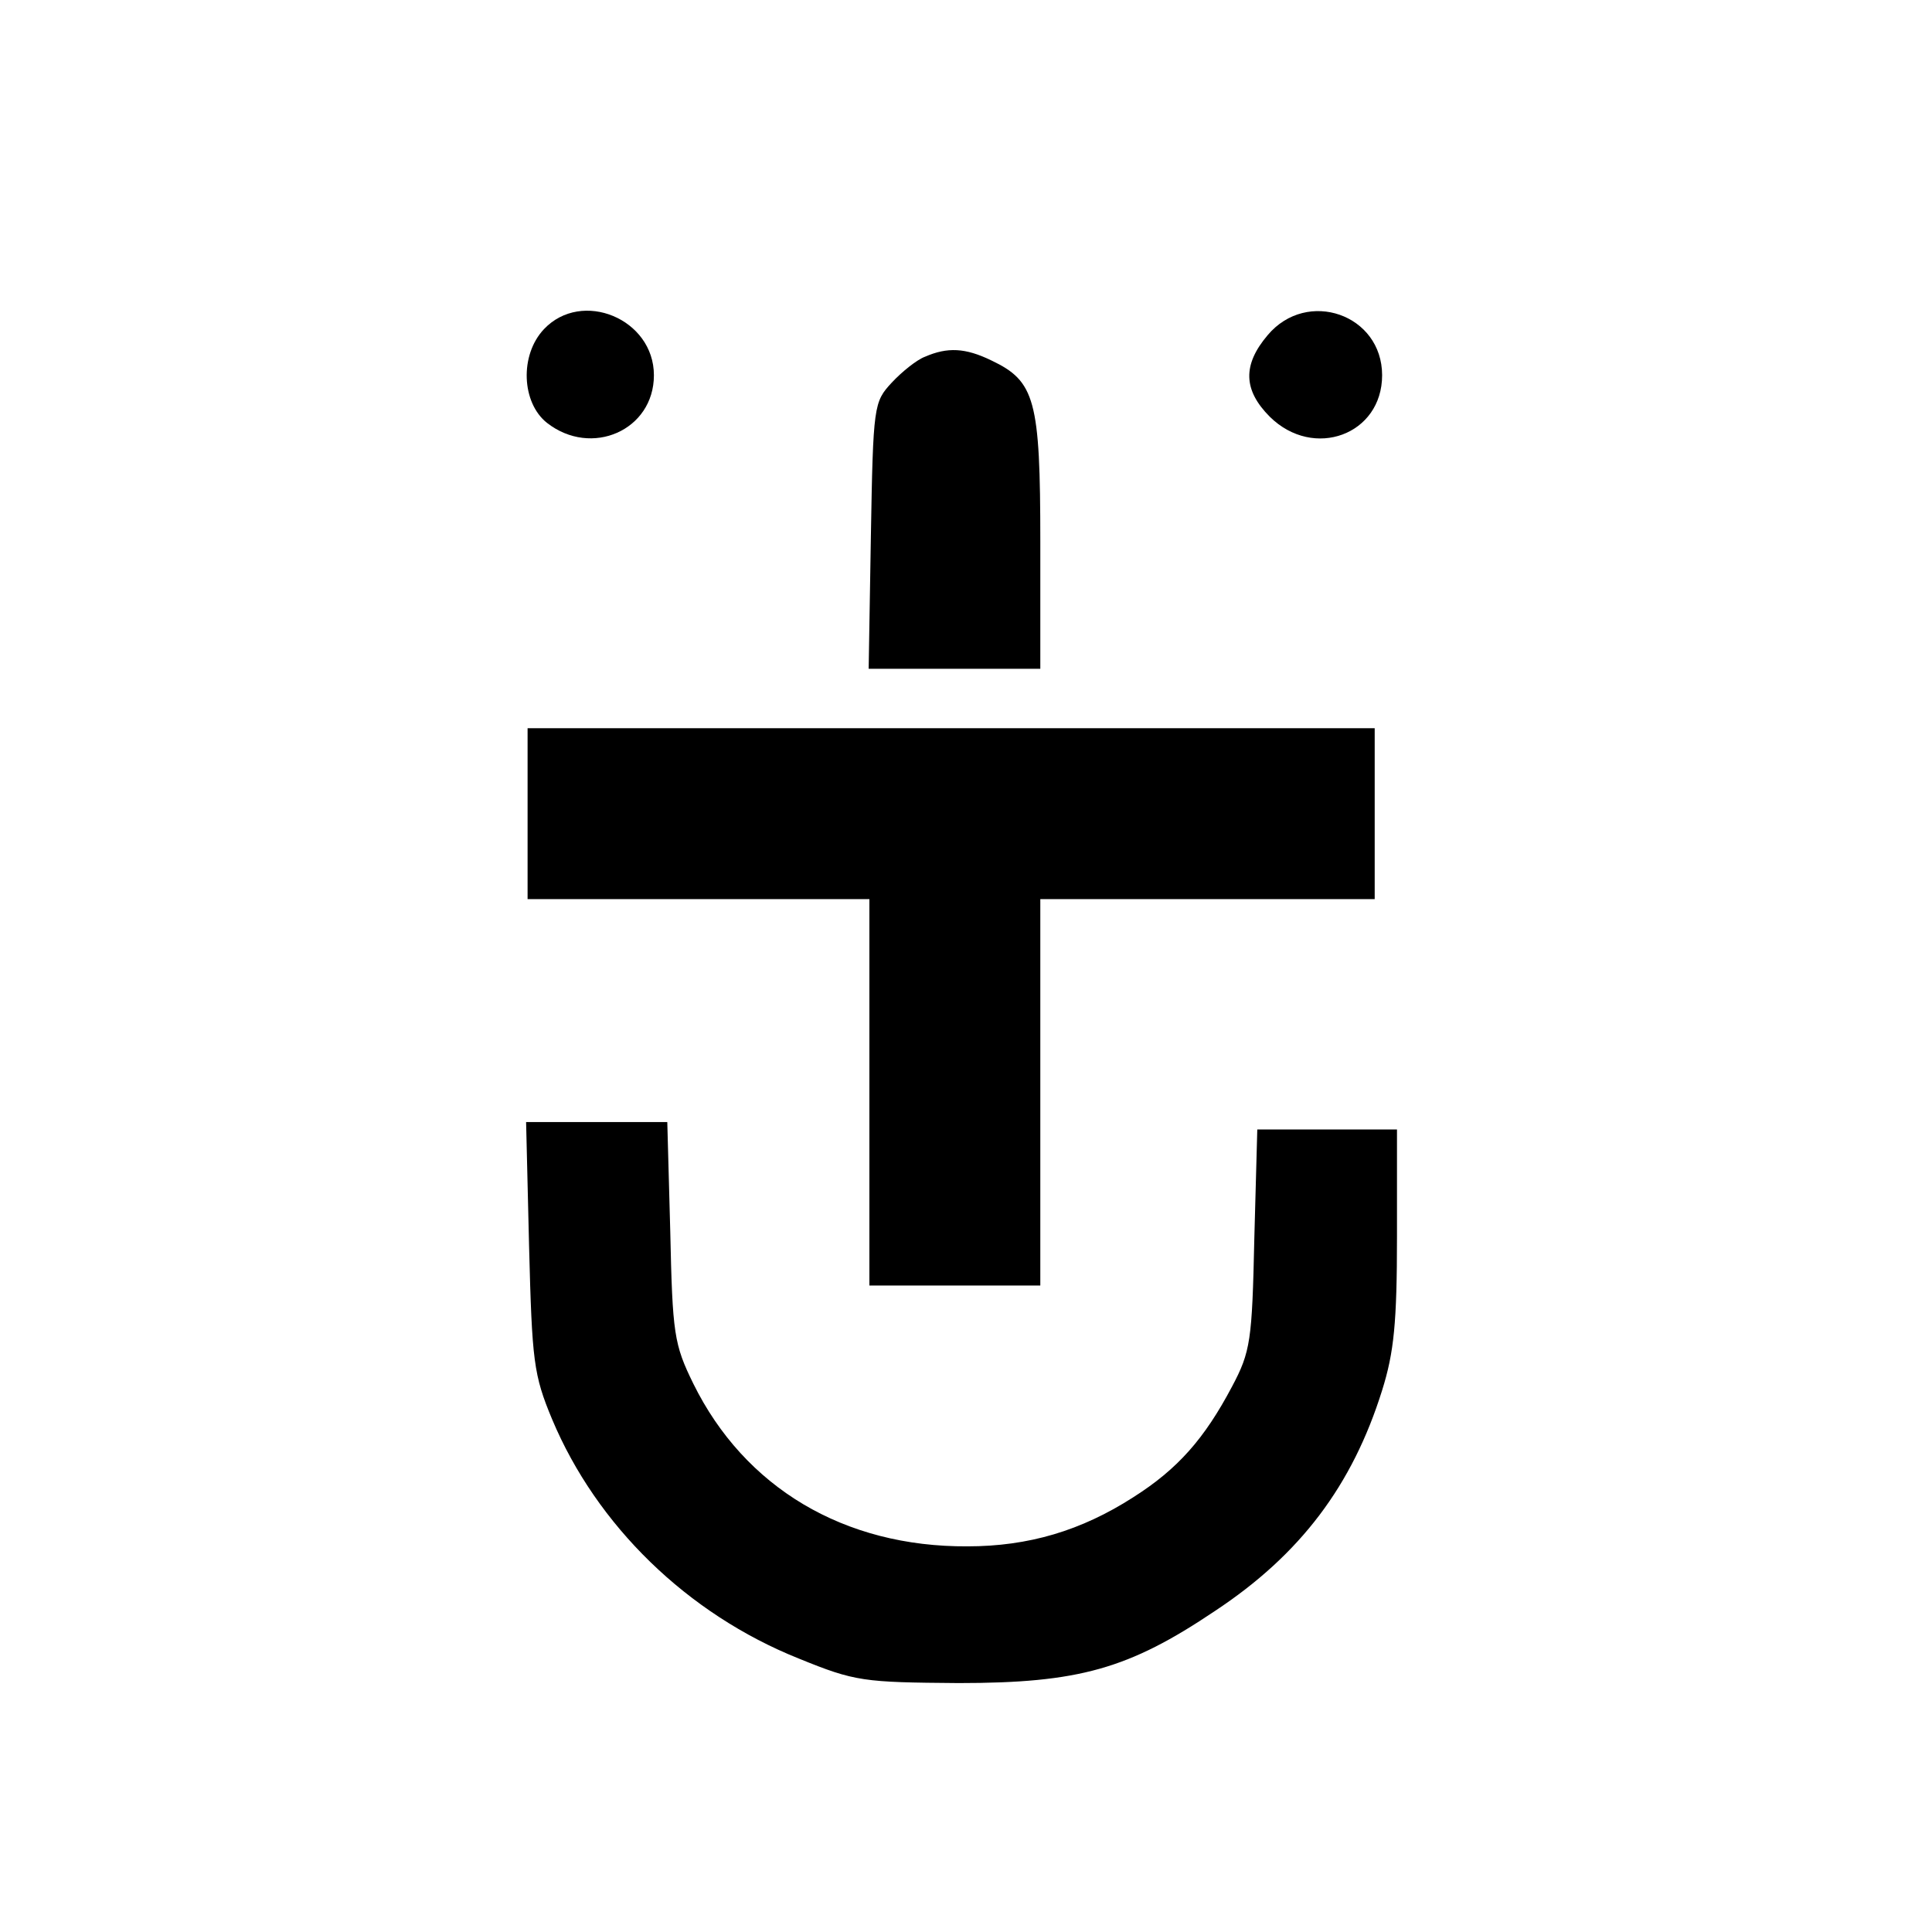
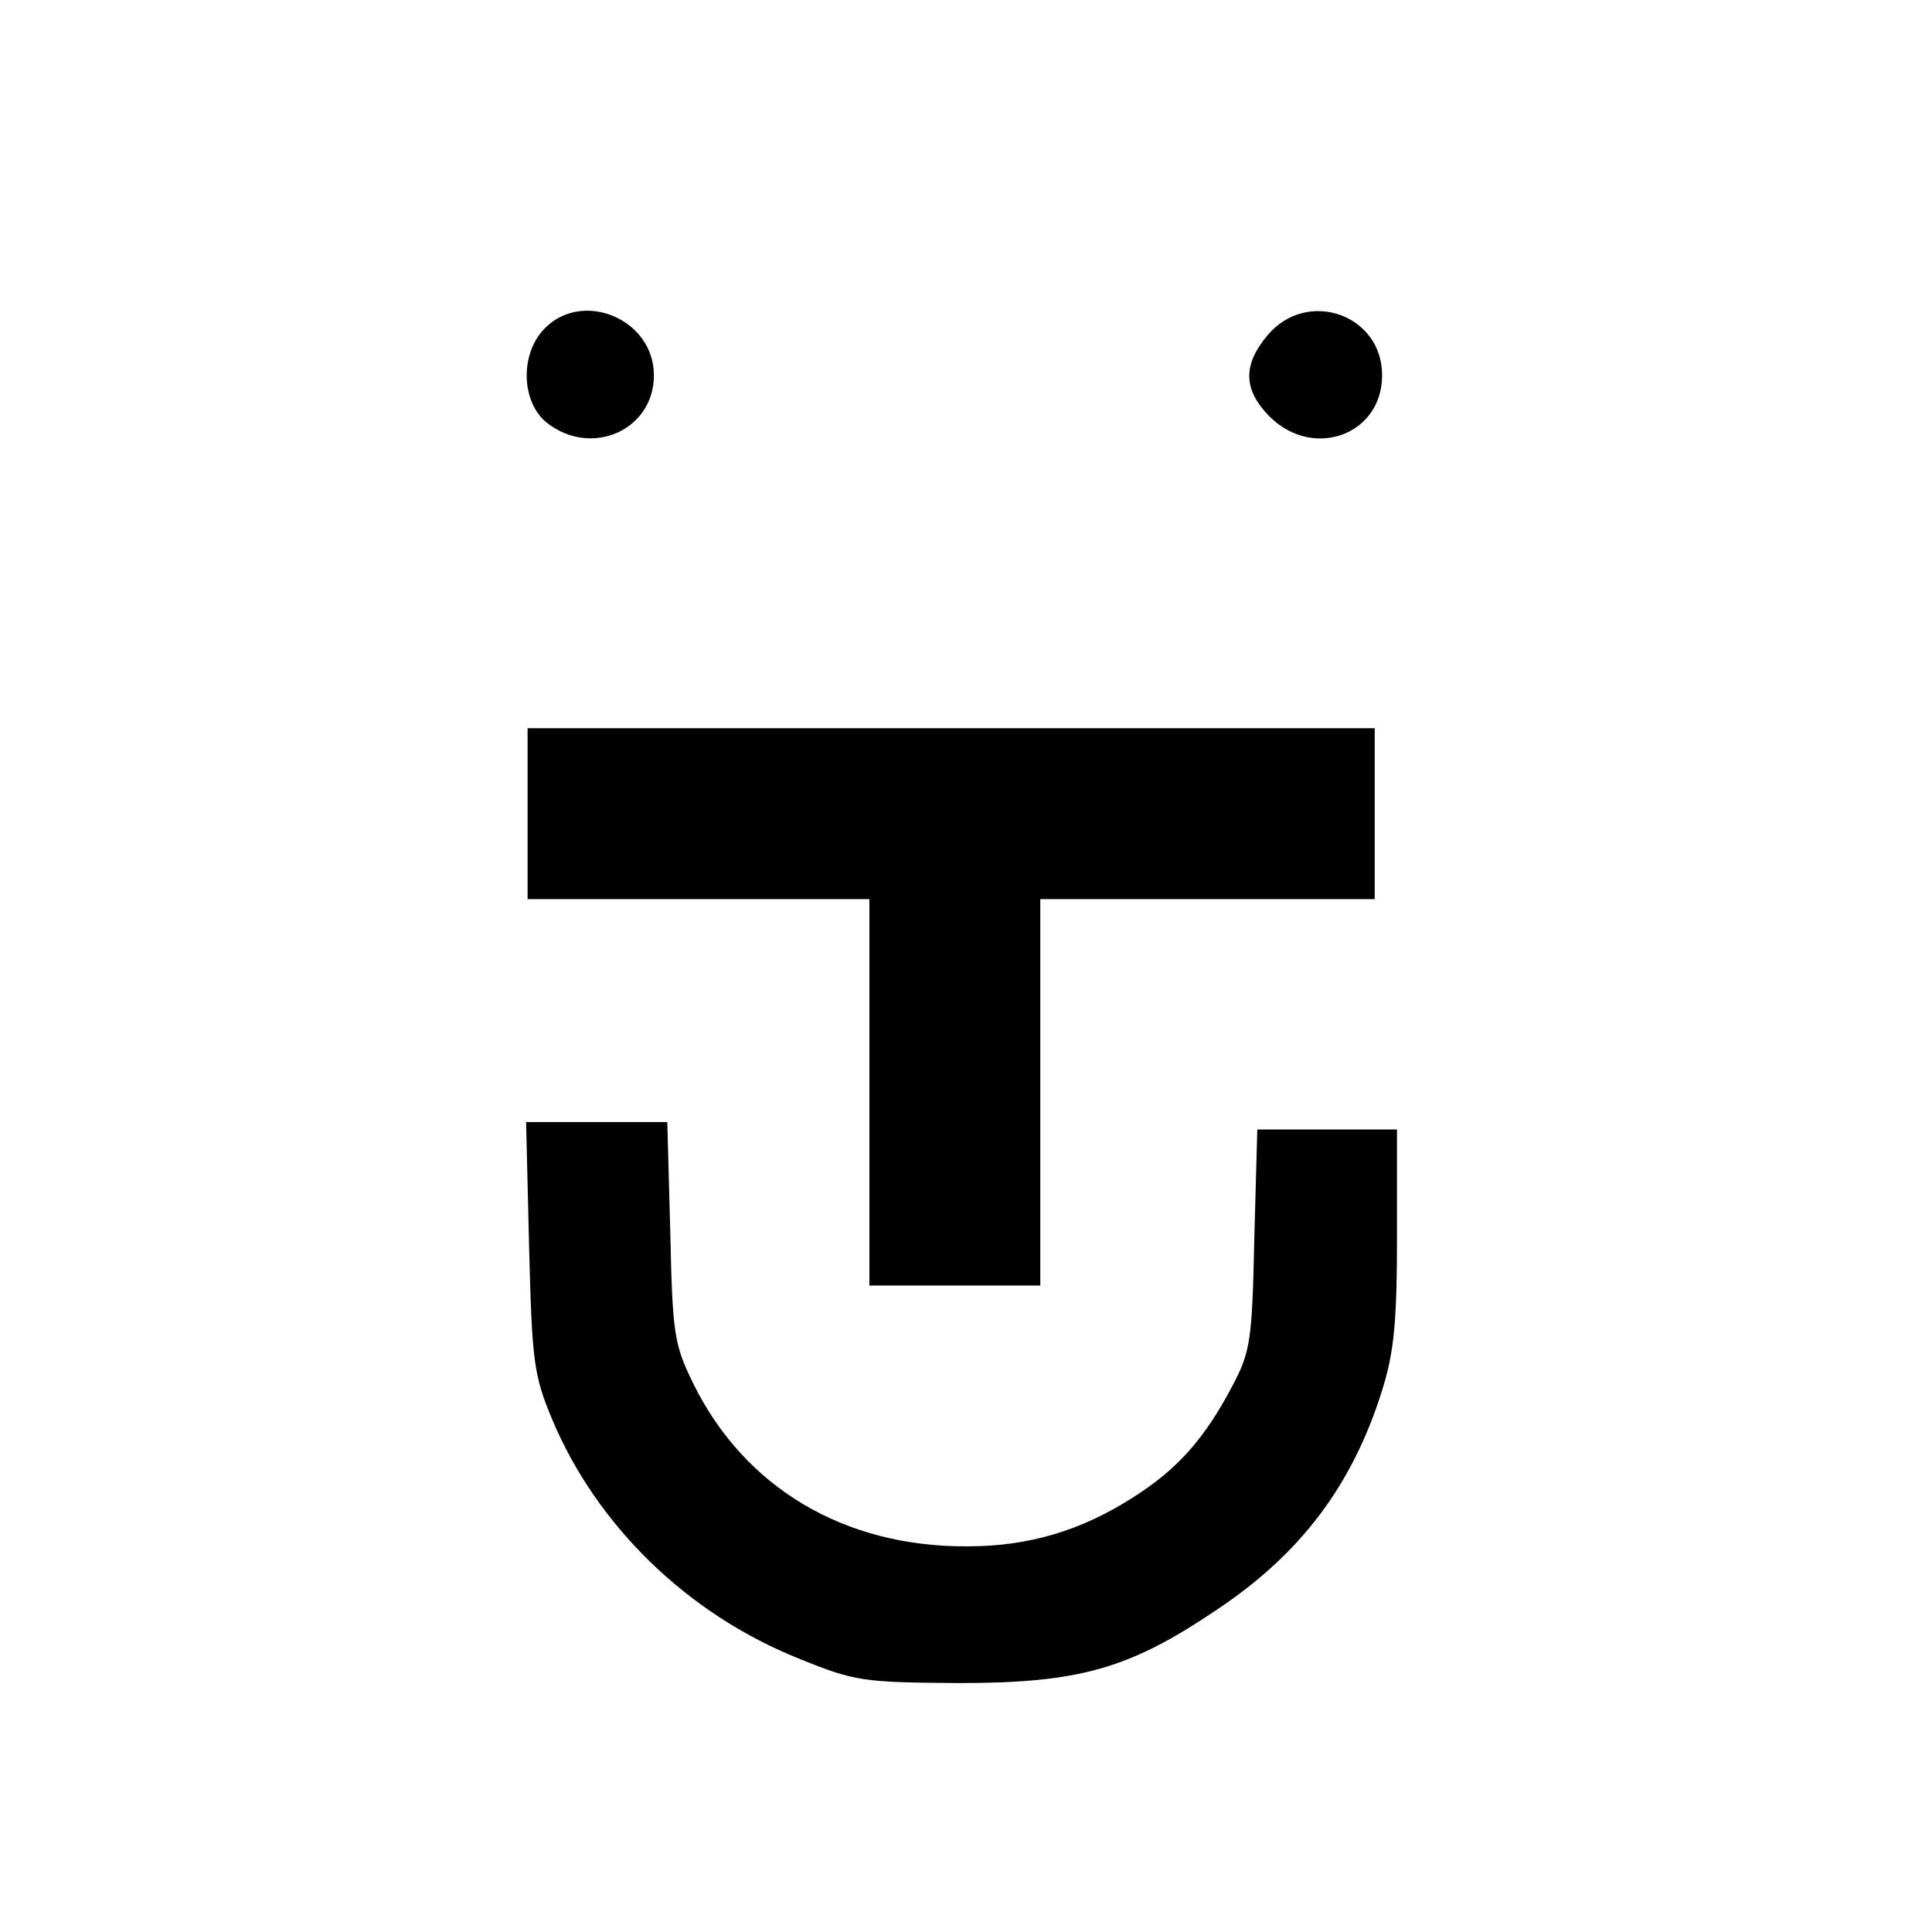
<svg xmlns="http://www.w3.org/2000/svg" version="1.0" width="260pt" height="260pt" viewBox="0 0 260 260" preserveAspectRatio="xMidYMid meet">
  <g transform="translate(0,260) scale(0.1,-0.1)" fill="#000000" stroke="none">
    <path d="M732 2157 c-33 -35 -30 -99 4 -126 60 -47 144 -10 144 64 0 76 -97 116 -148 62z" />
    <path d="M1706 2149 c-34 -40 -33 -74 3 -110 59 -58 151 -24 151 56 0 82 -101 117 -154 54z" />
-     <path d="M1245 2120 c-11 -4 -31 -20 -45 -35 -24 -26 -25 -30 -28 -206 l-3 -179 115 0 116 0 0 171 c0 191 -7 216 -66 244 -35 17 -59 18 -89 5z" />
    <path d="M710 1505 l0 -115 230 0 230 0 0 -260 0 -260 115 0 115 0 0 260 0 260 225 0 225 0 0 115 0 115 -570 0 -570 0 0 -115z" />
    <path d="M712 923 c4 -155 6 -173 31 -233 60 -143 182 -262 332 -322 76 -31 87 -32 215 -33 162 0 229 19 345 97 115 76 185 169 225 297 16 51 20 91 20 207 l0 144 -94 0 -94 0 -4 -147 c-3 -137 -5 -152 -30 -199 -37 -70 -73 -111 -133 -149 -70 -45 -141 -66 -223 -66 -166 -1 -300 79 -369 219 -26 53 -28 67 -31 205 l-4 147 -95 0 -95 0 4 -167z" />
  </g>
</svg>